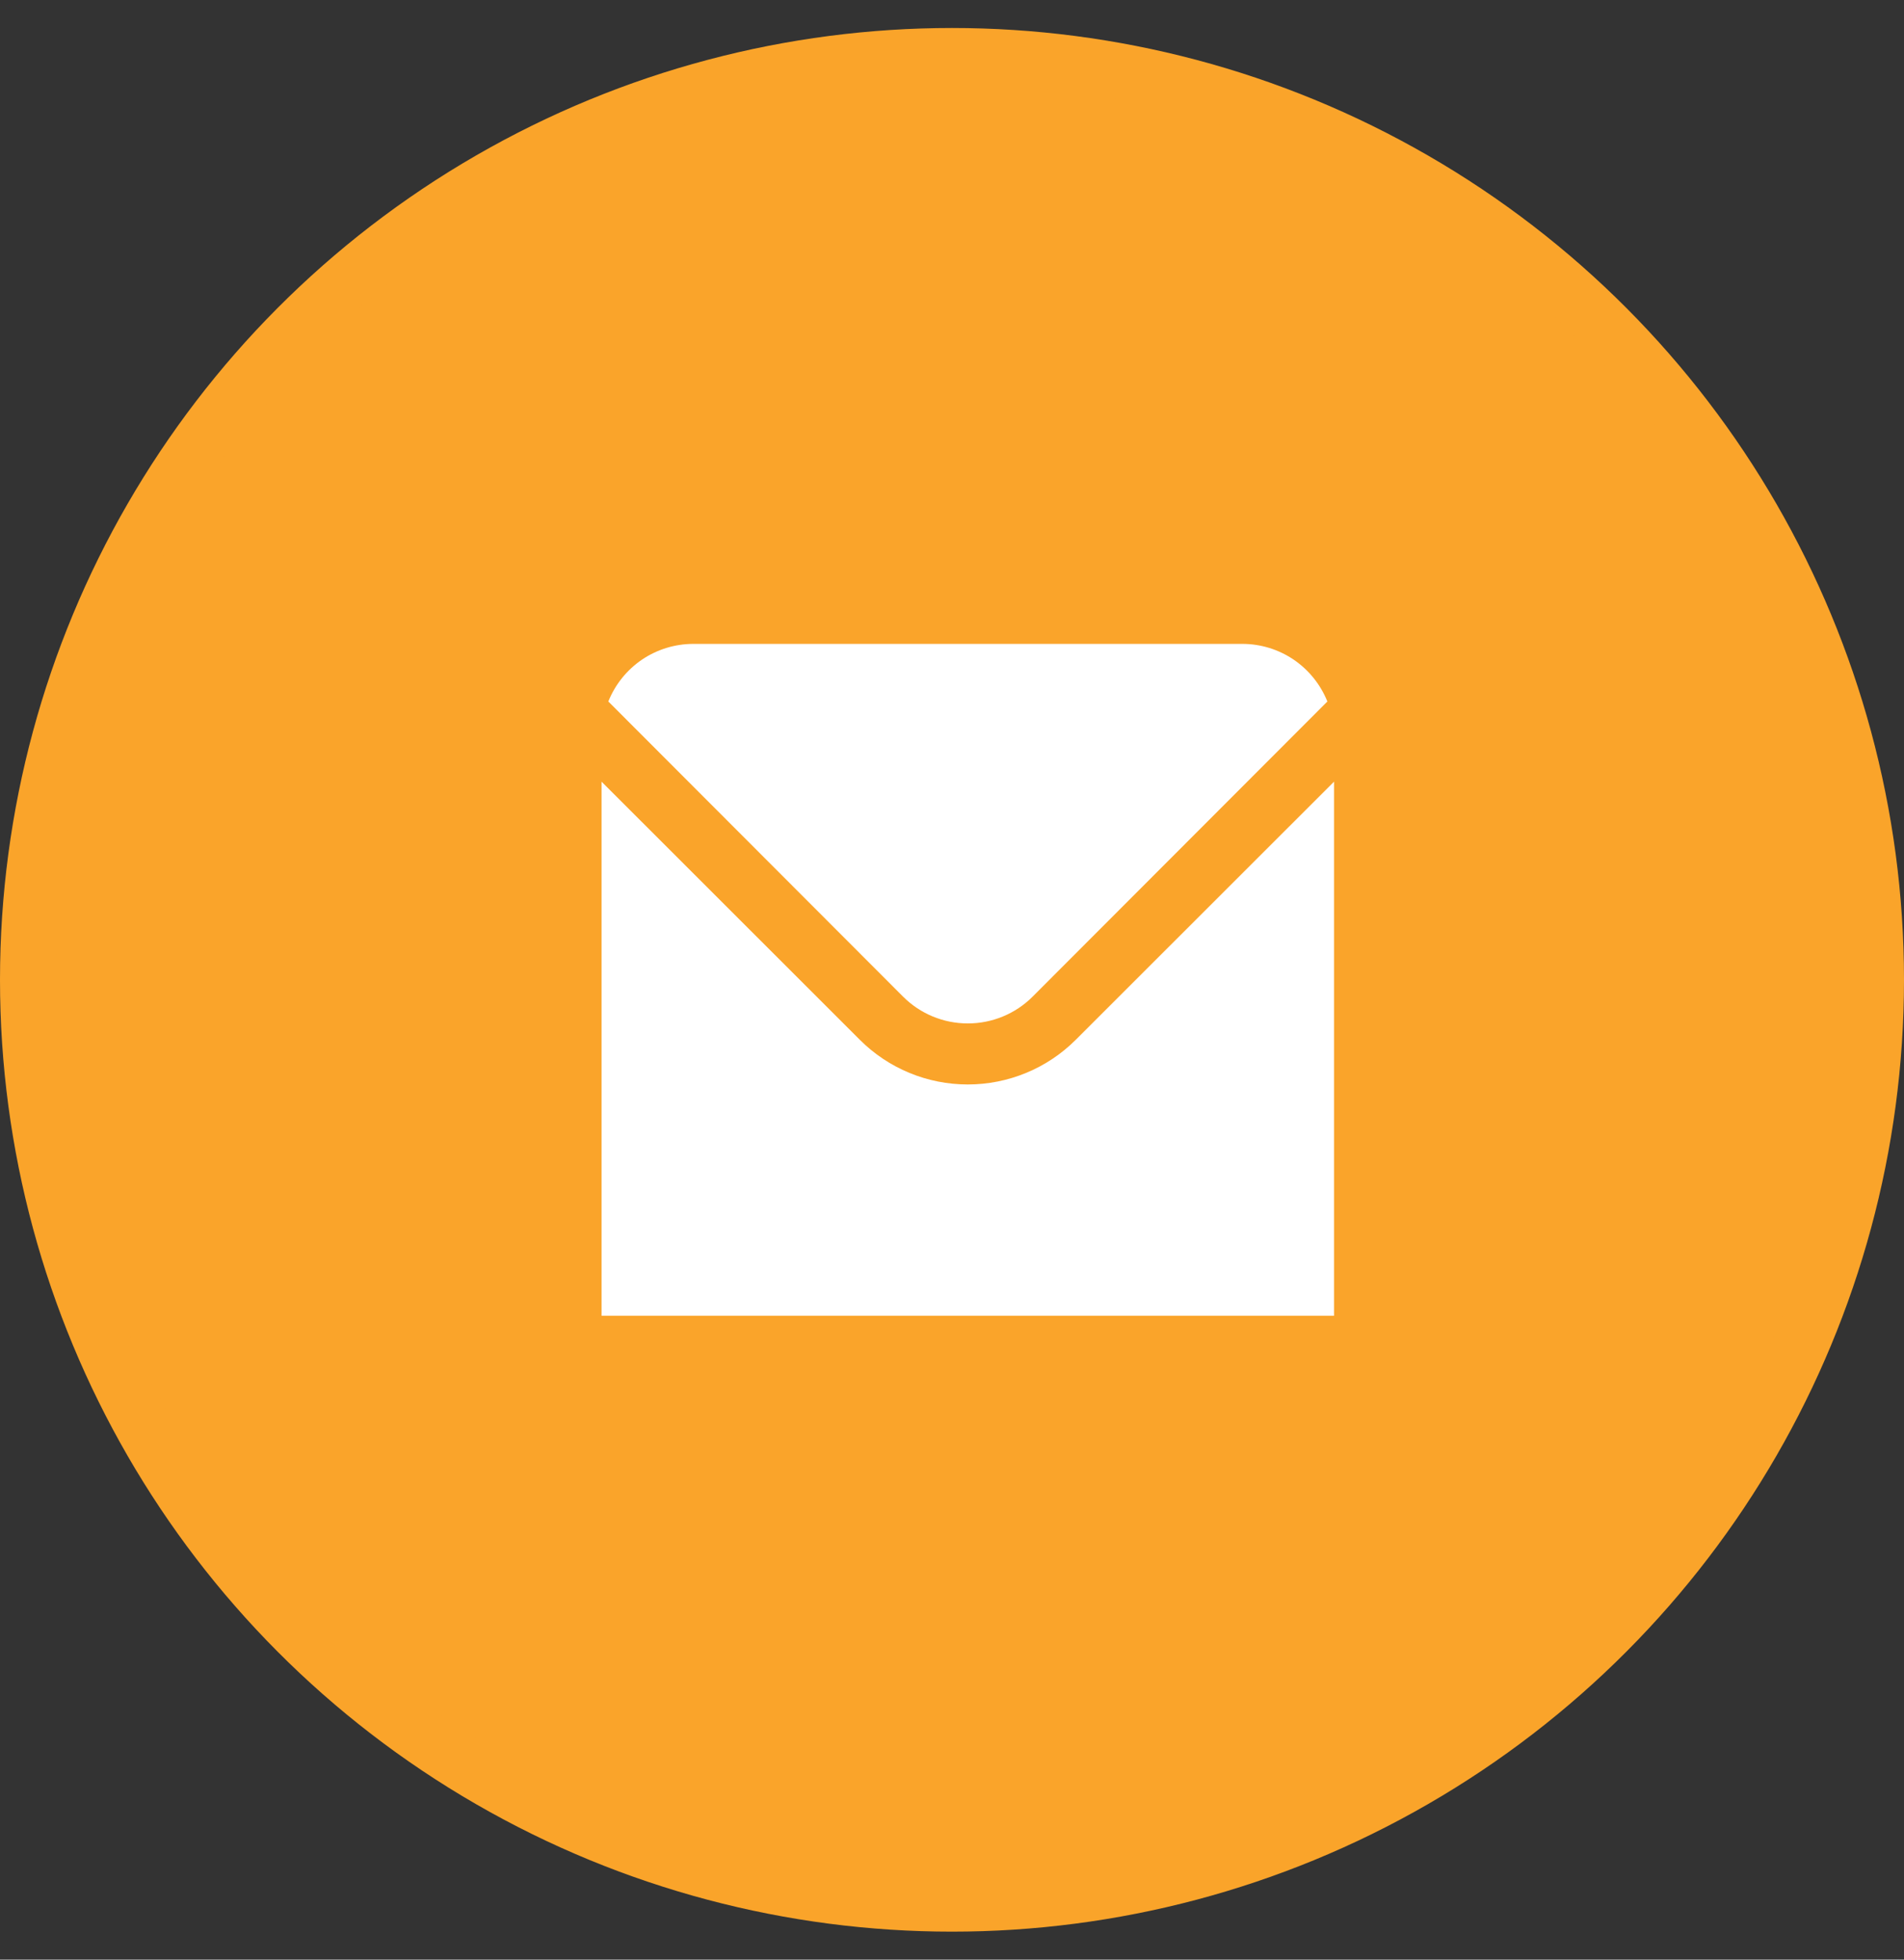
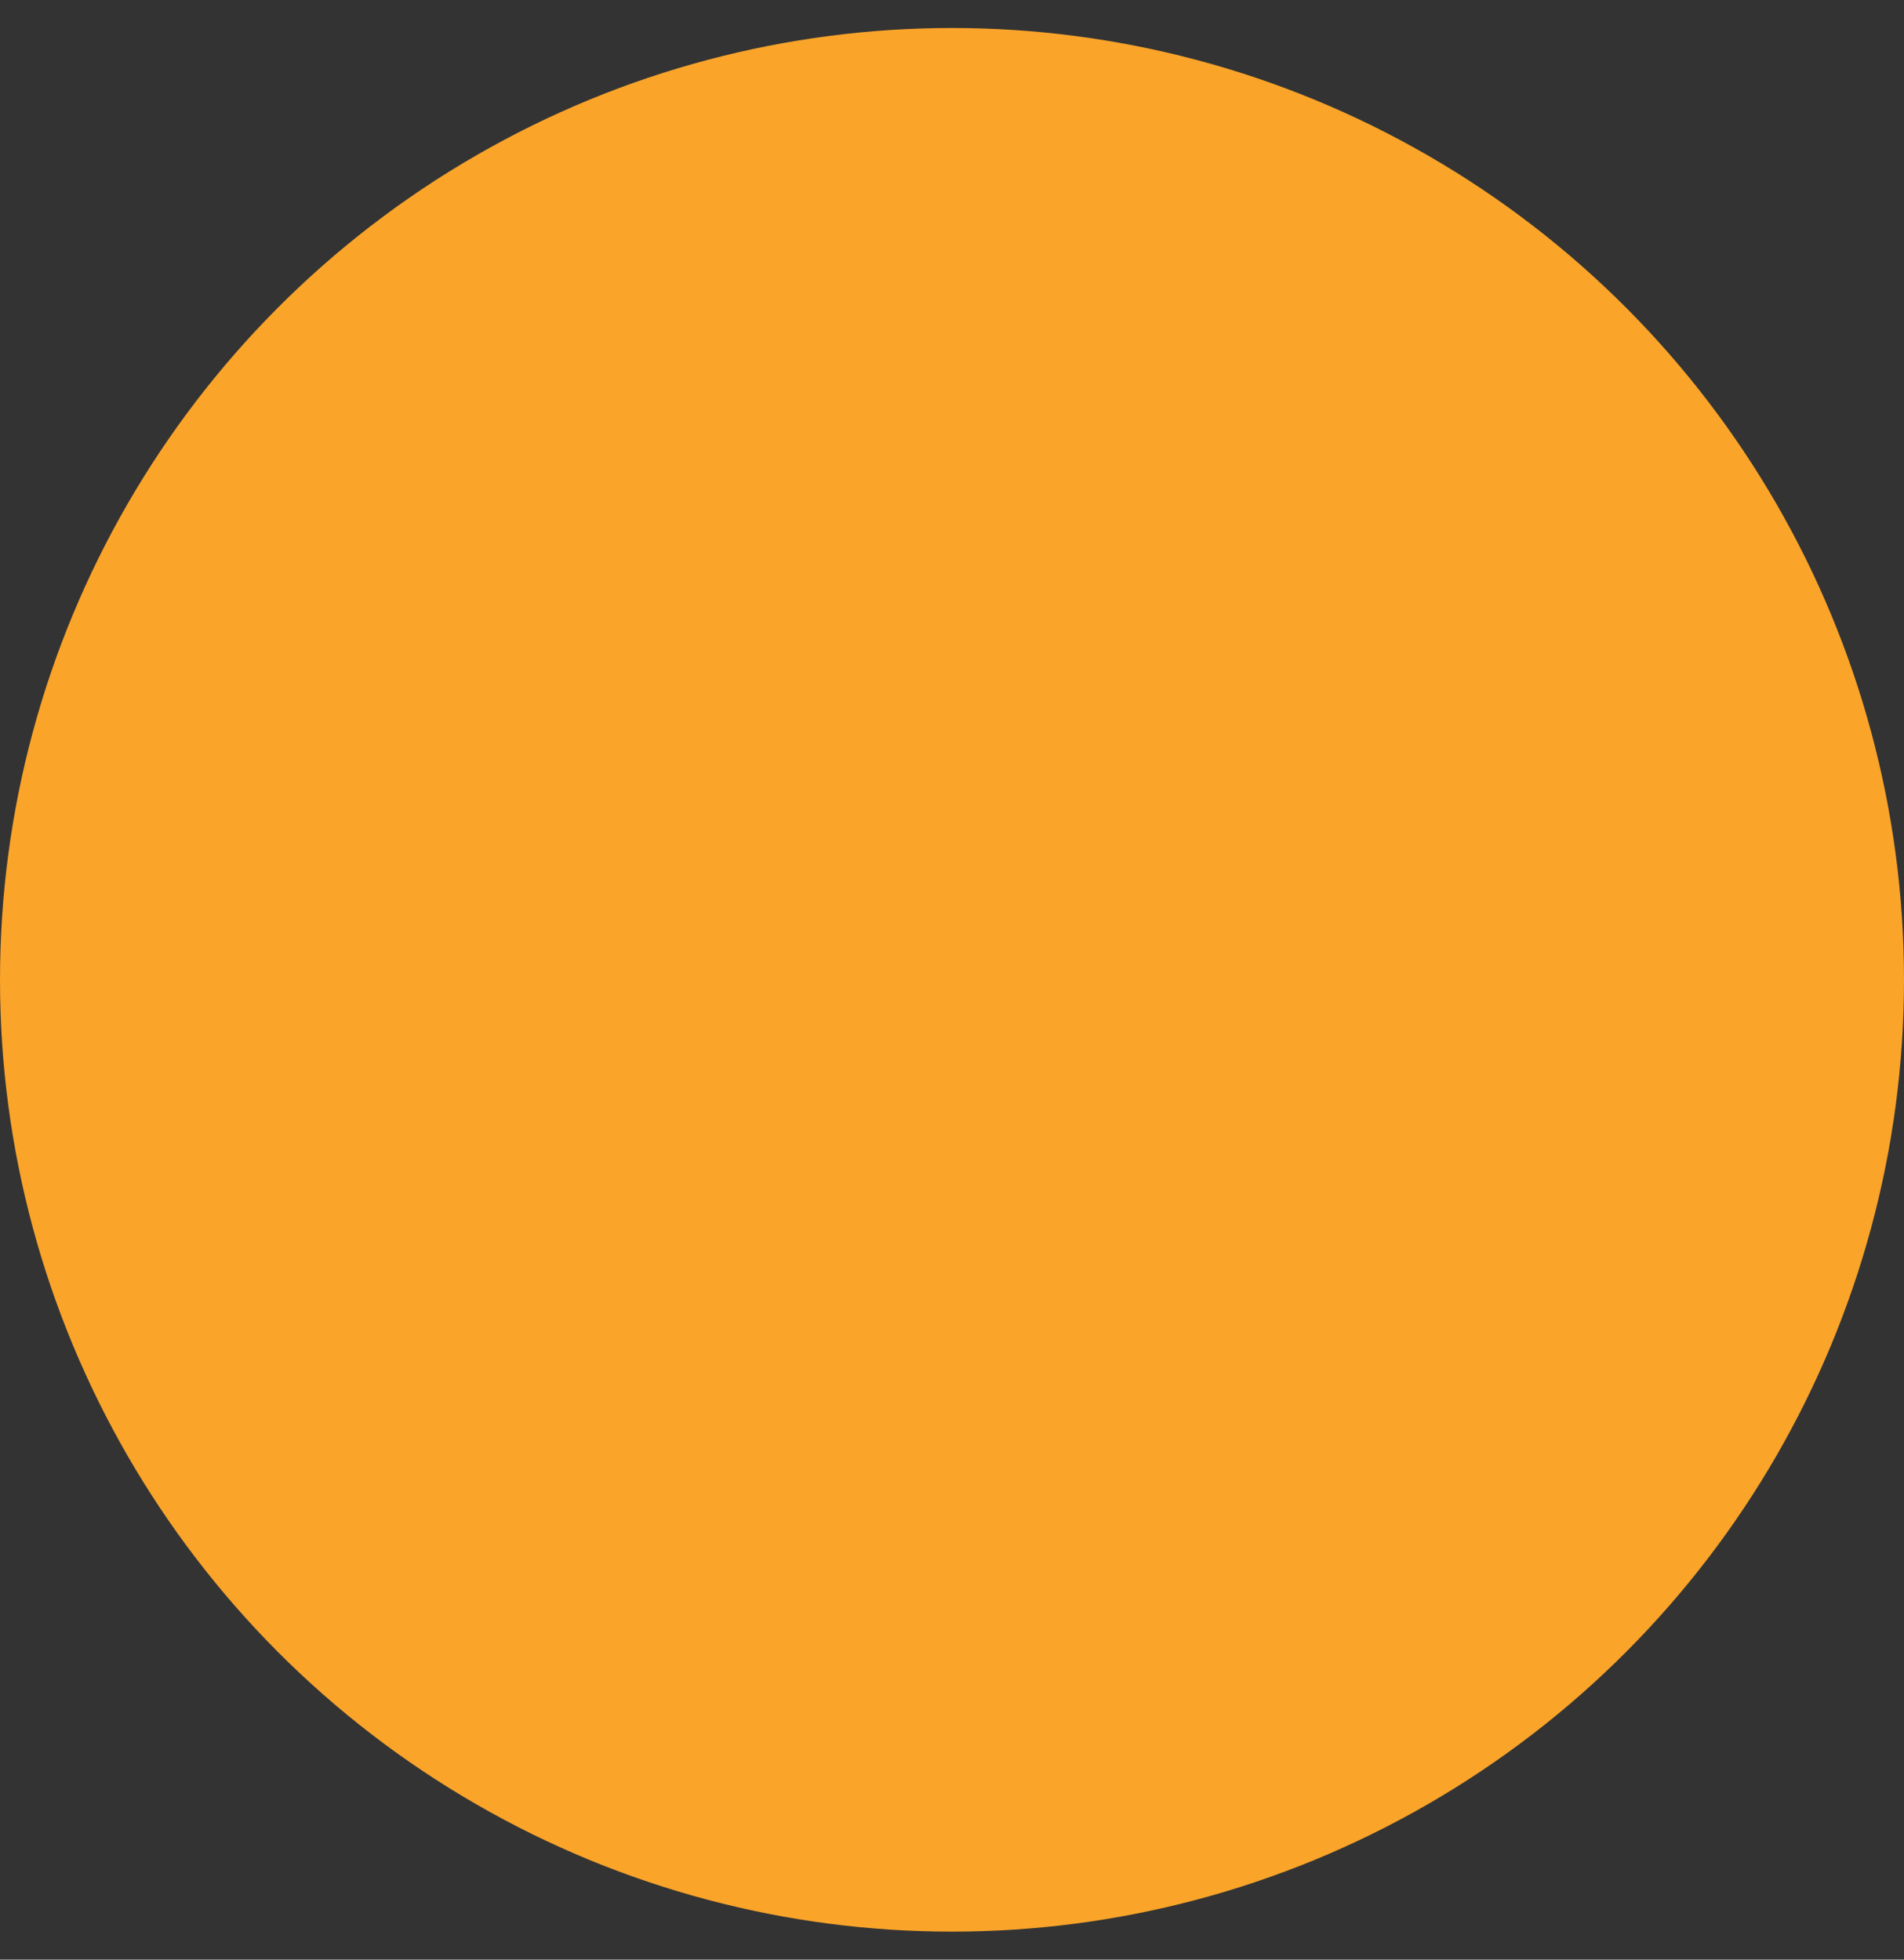
<svg xmlns="http://www.w3.org/2000/svg" width="34" height="35" viewBox="0 0 34 35" fill="none">
  <rect x="0" y="0" width="34" height="35" fill="#333333" stroke="none" />
  <circle cx="17" cy="17.5" r="16.5" fill="#FAA42A" stroke="#FAA42A" />
-   <path fill-rule="evenodd" clip-rule="evenodd" d="M17.283 18.279C16.849 18.279 16.434 18.108 16.127 17.801L10.863 12.529C10.984 12.226 11.193 11.966 11.463 11.782C11.733 11.599 12.052 11.501 12.379 11.5H22.187C22.514 11.501 22.832 11.599 23.102 11.782C23.372 11.966 23.581 12.226 23.703 12.529L18.439 17.801C18.132 18.108 17.716 18.279 17.283 18.279ZM17.282 19.369C18.004 19.369 18.698 19.083 19.209 18.572L23.822 13.961V23.5H10.742V13.961L15.355 18.572C15.866 19.083 16.559 19.369 17.282 19.369Z" fill="white" />
</svg>